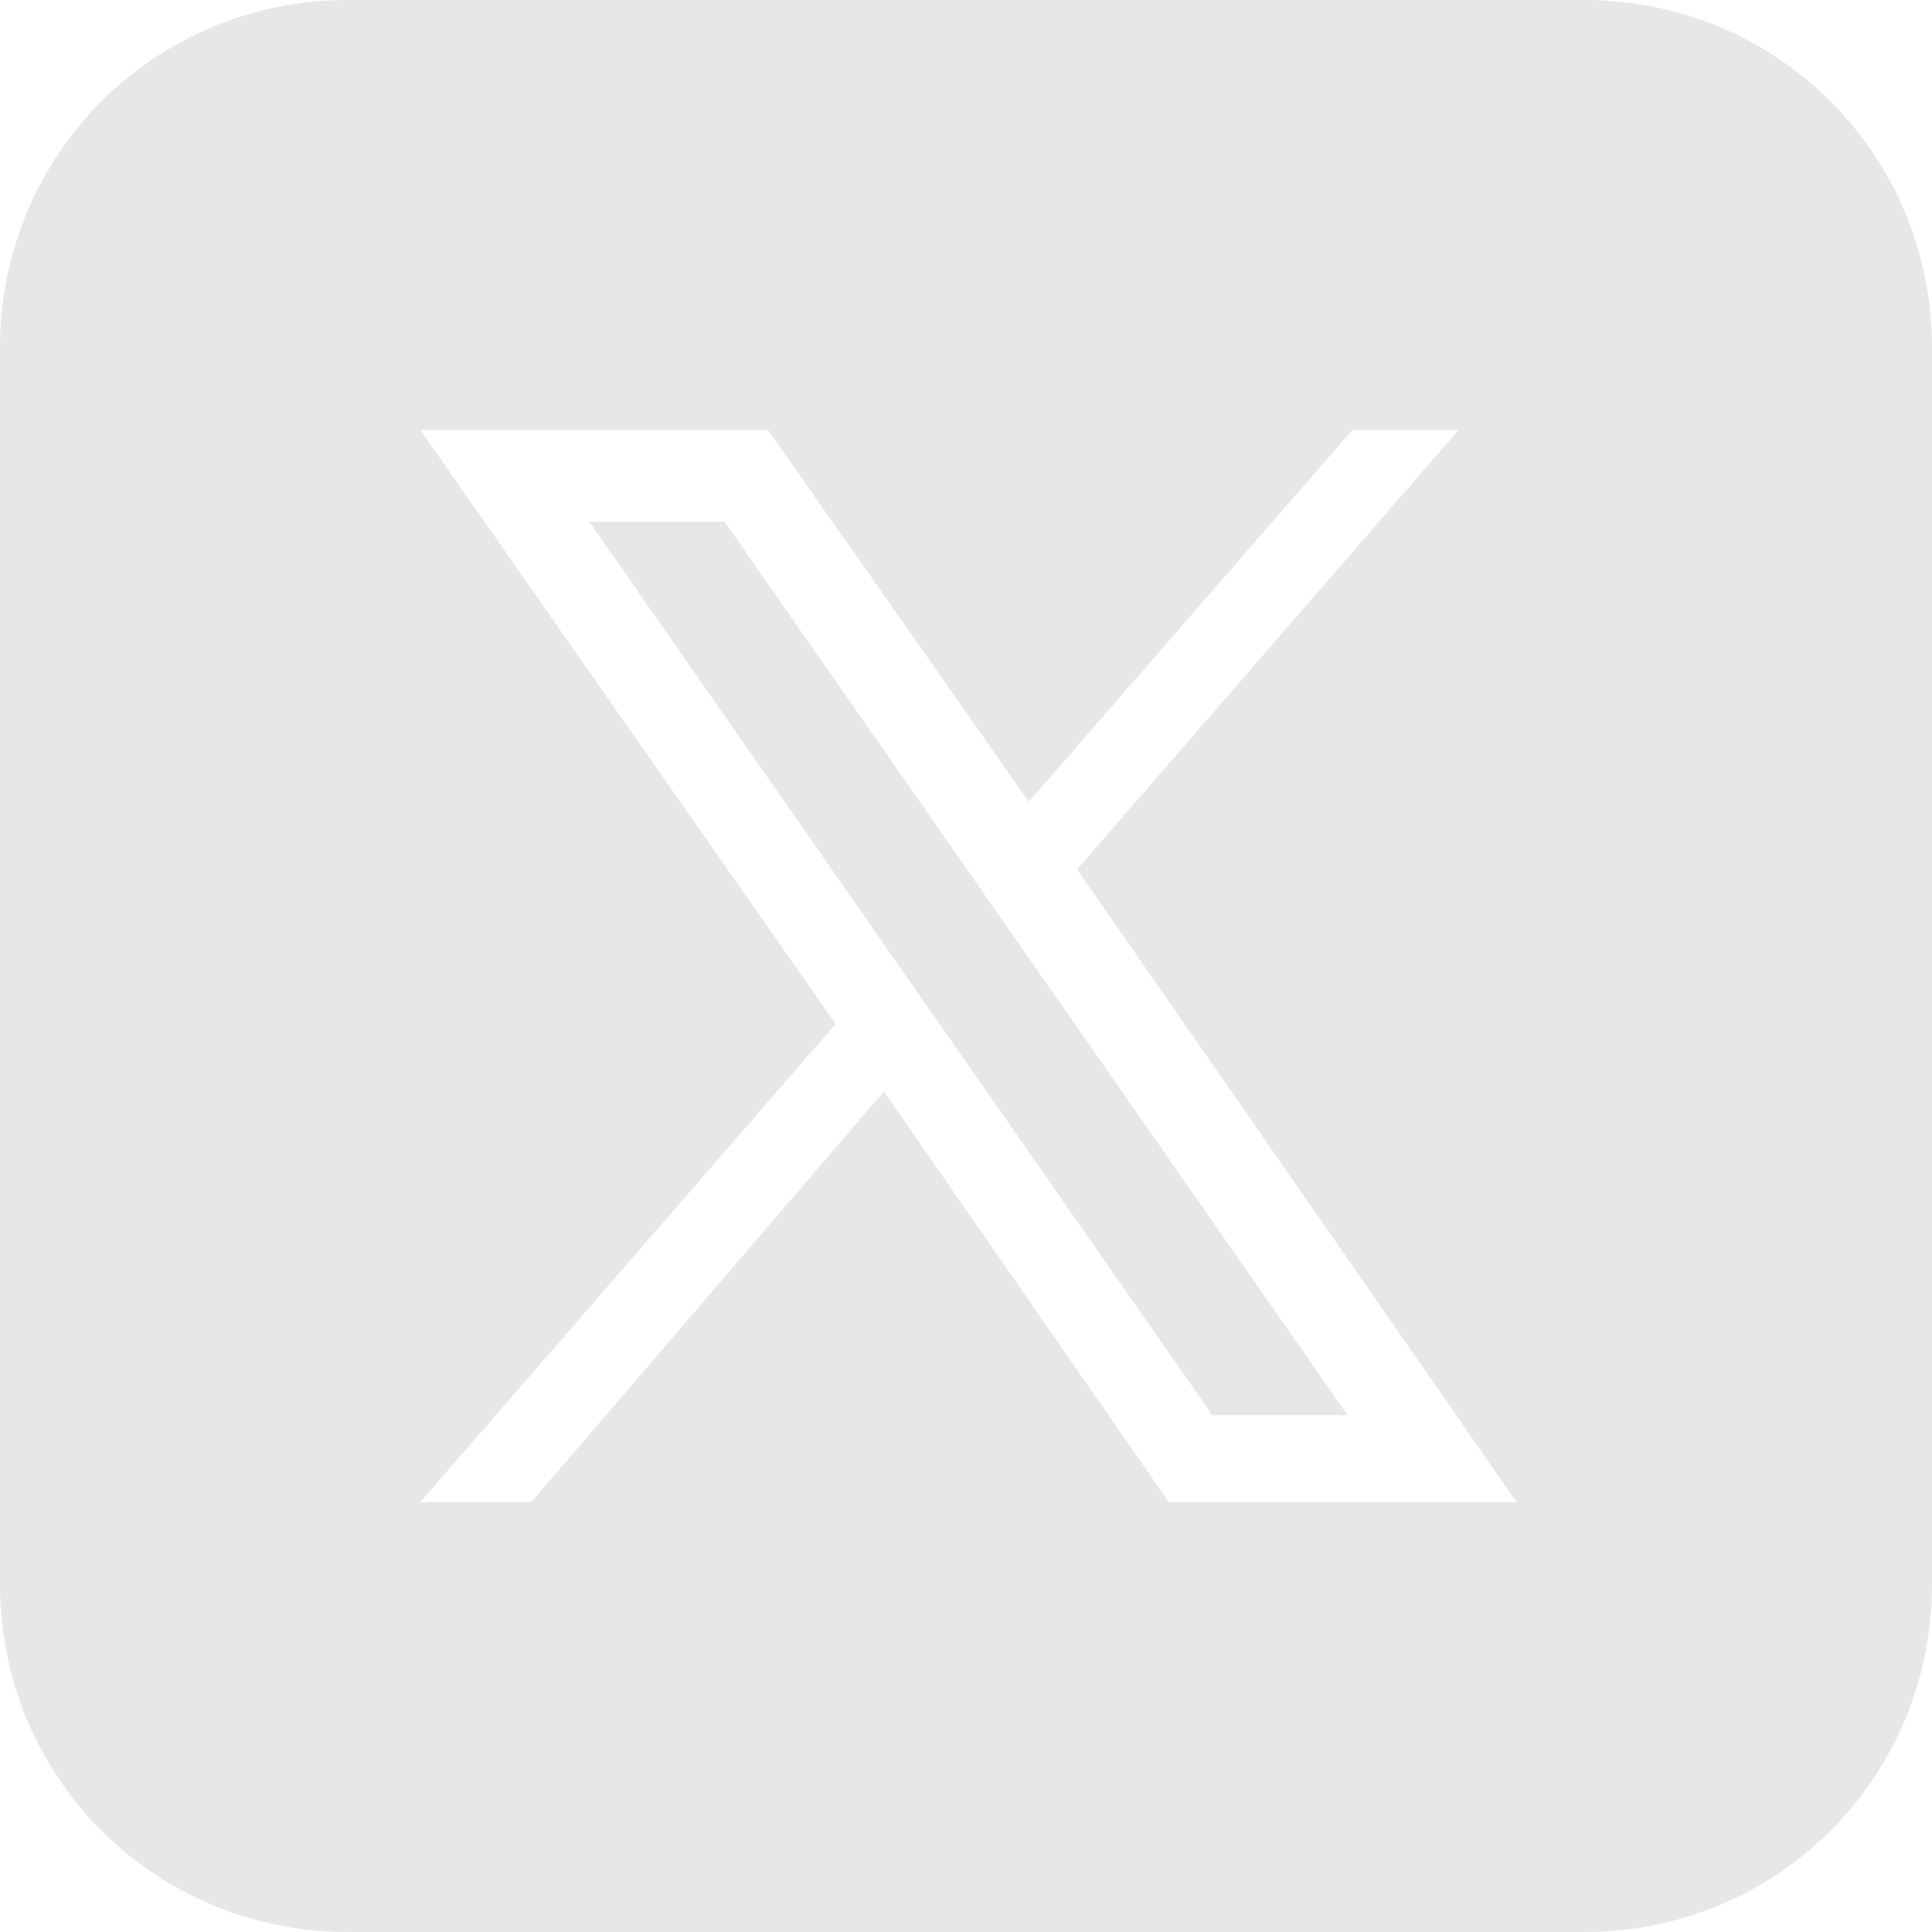
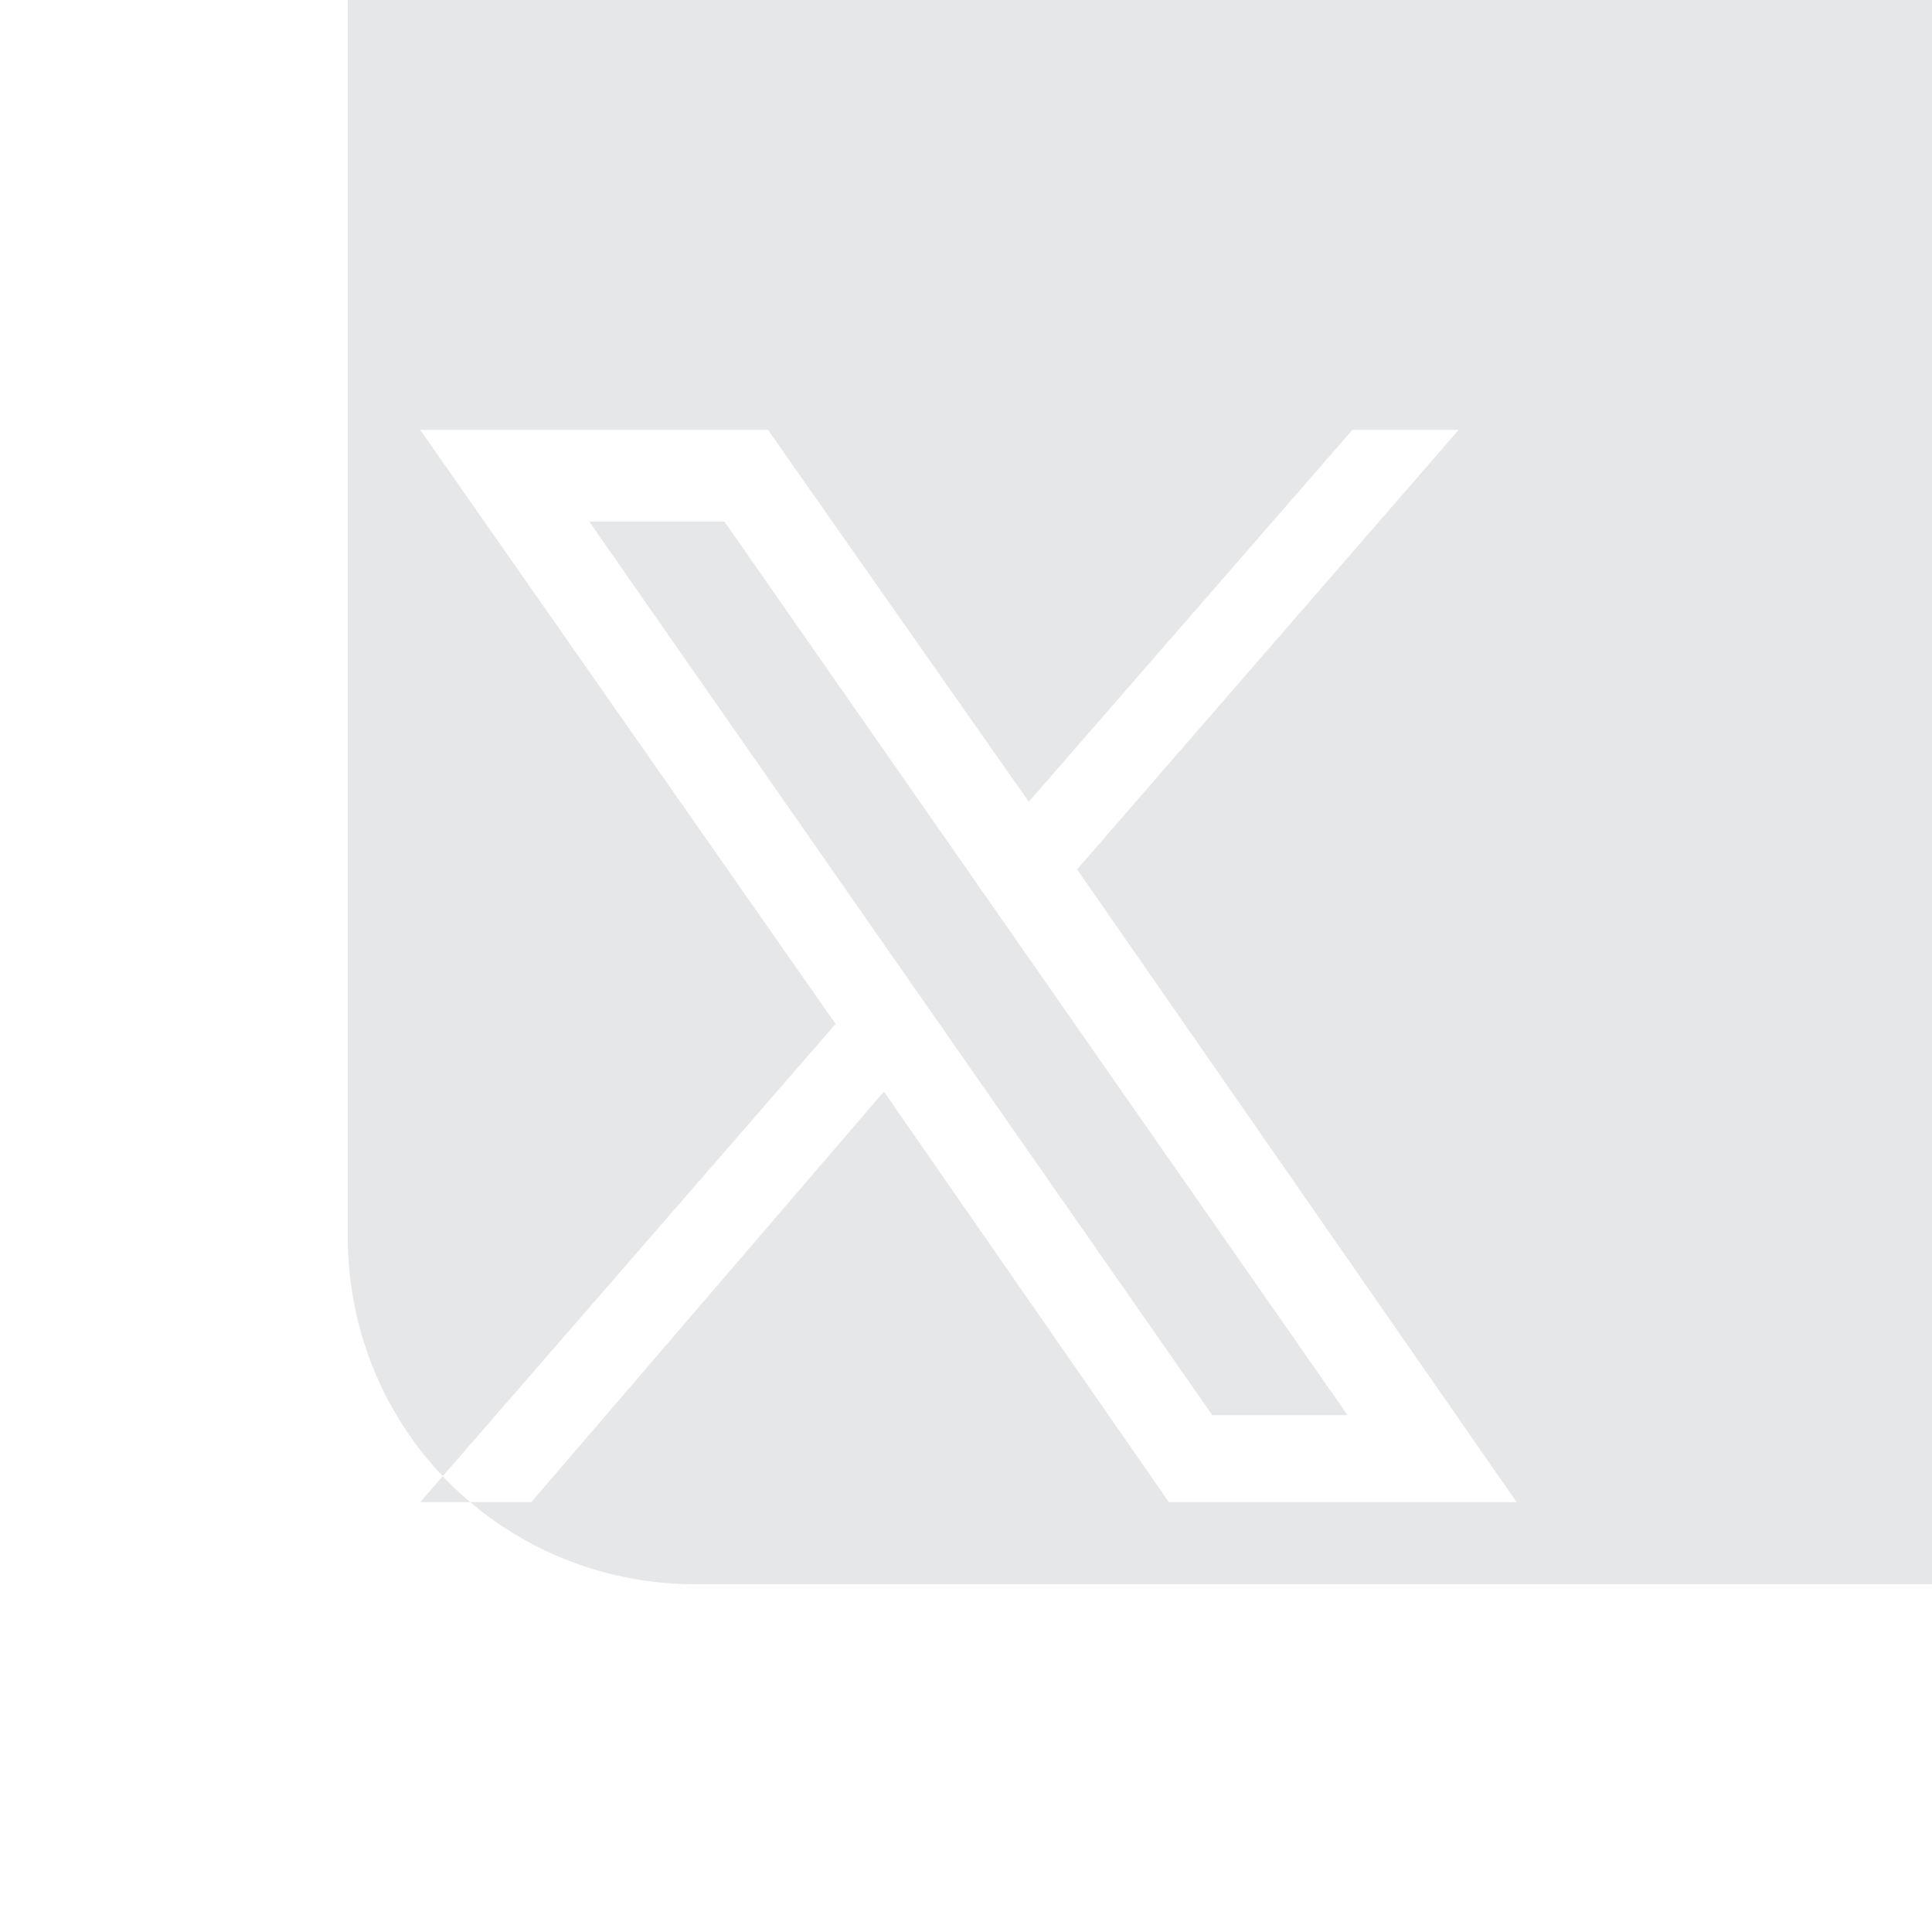
<svg xmlns="http://www.w3.org/2000/svg" version="1.1" id="Layer_1" x="0px" y="0px" width="40px" height="40px" viewBox="0 0 40 40" style="enable-background:new 0 0 40 40;" xml:space="preserve">
  <style type="text/css"> .st0{fill:#E6E7E8;} </style>
-   <path class="st0" d="M7.2,0C3.2,0,0,3.2,0,7.2v25.6c0,4,3.2,7.2,7.2,7.2h25.6c4,0,7.2-3.2,7.2-7.2V7.2c0-4-3.2-7.2-7.2-7.2H7.2z M8.7,8.9h7.2l5.4,7.7l6.7-7.7h2.2L22.3,18l9.1,13.1h-7.2l-5.9-8.5L11,31.1H8.7l8.6-9.9L8.7,8.9z M12.2,10.8l12.9,18.5h2.8L15,10.8 H12.2z" />
+   <path class="st0" d="M7.2,0v25.6c0,4,3.2,7.2,7.2,7.2h25.6c4,0,7.2-3.2,7.2-7.2V7.2c0-4-3.2-7.2-7.2-7.2H7.2z M8.7,8.9h7.2l5.4,7.7l6.7-7.7h2.2L22.3,18l9.1,13.1h-7.2l-5.9-8.5L11,31.1H8.7l8.6-9.9L8.7,8.9z M12.2,10.8l12.9,18.5h2.8L15,10.8 H12.2z" />
</svg>